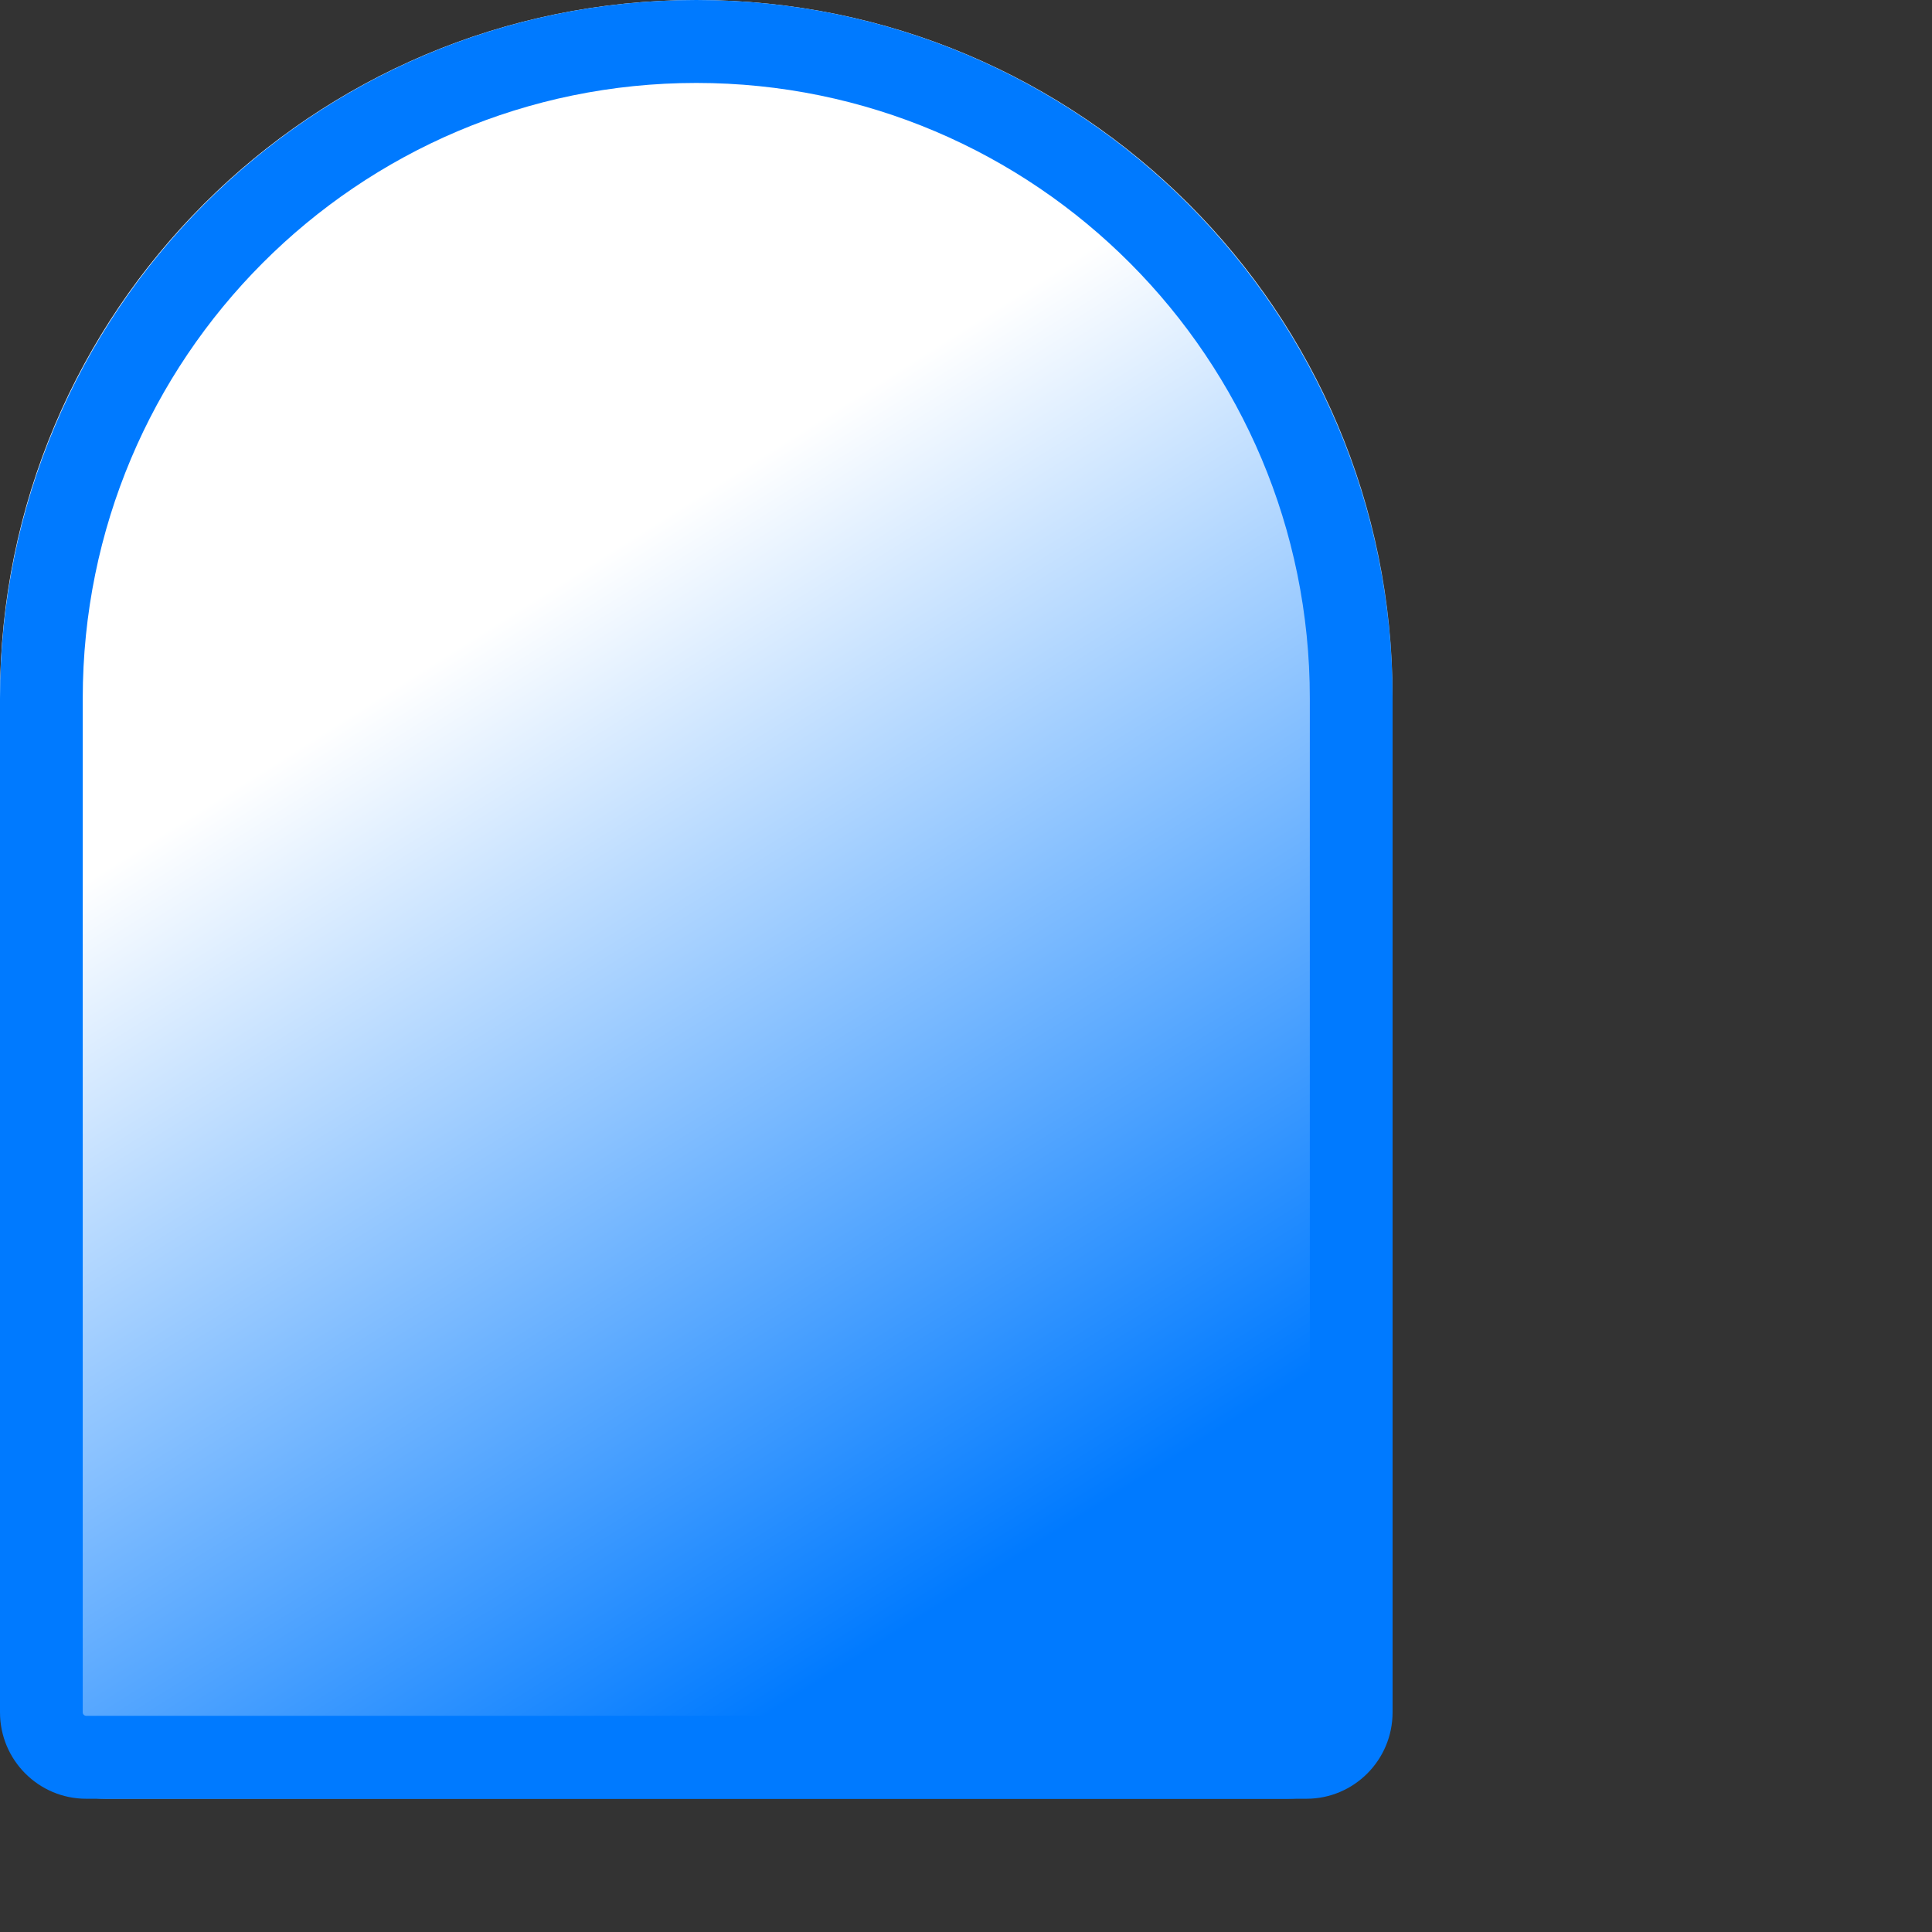
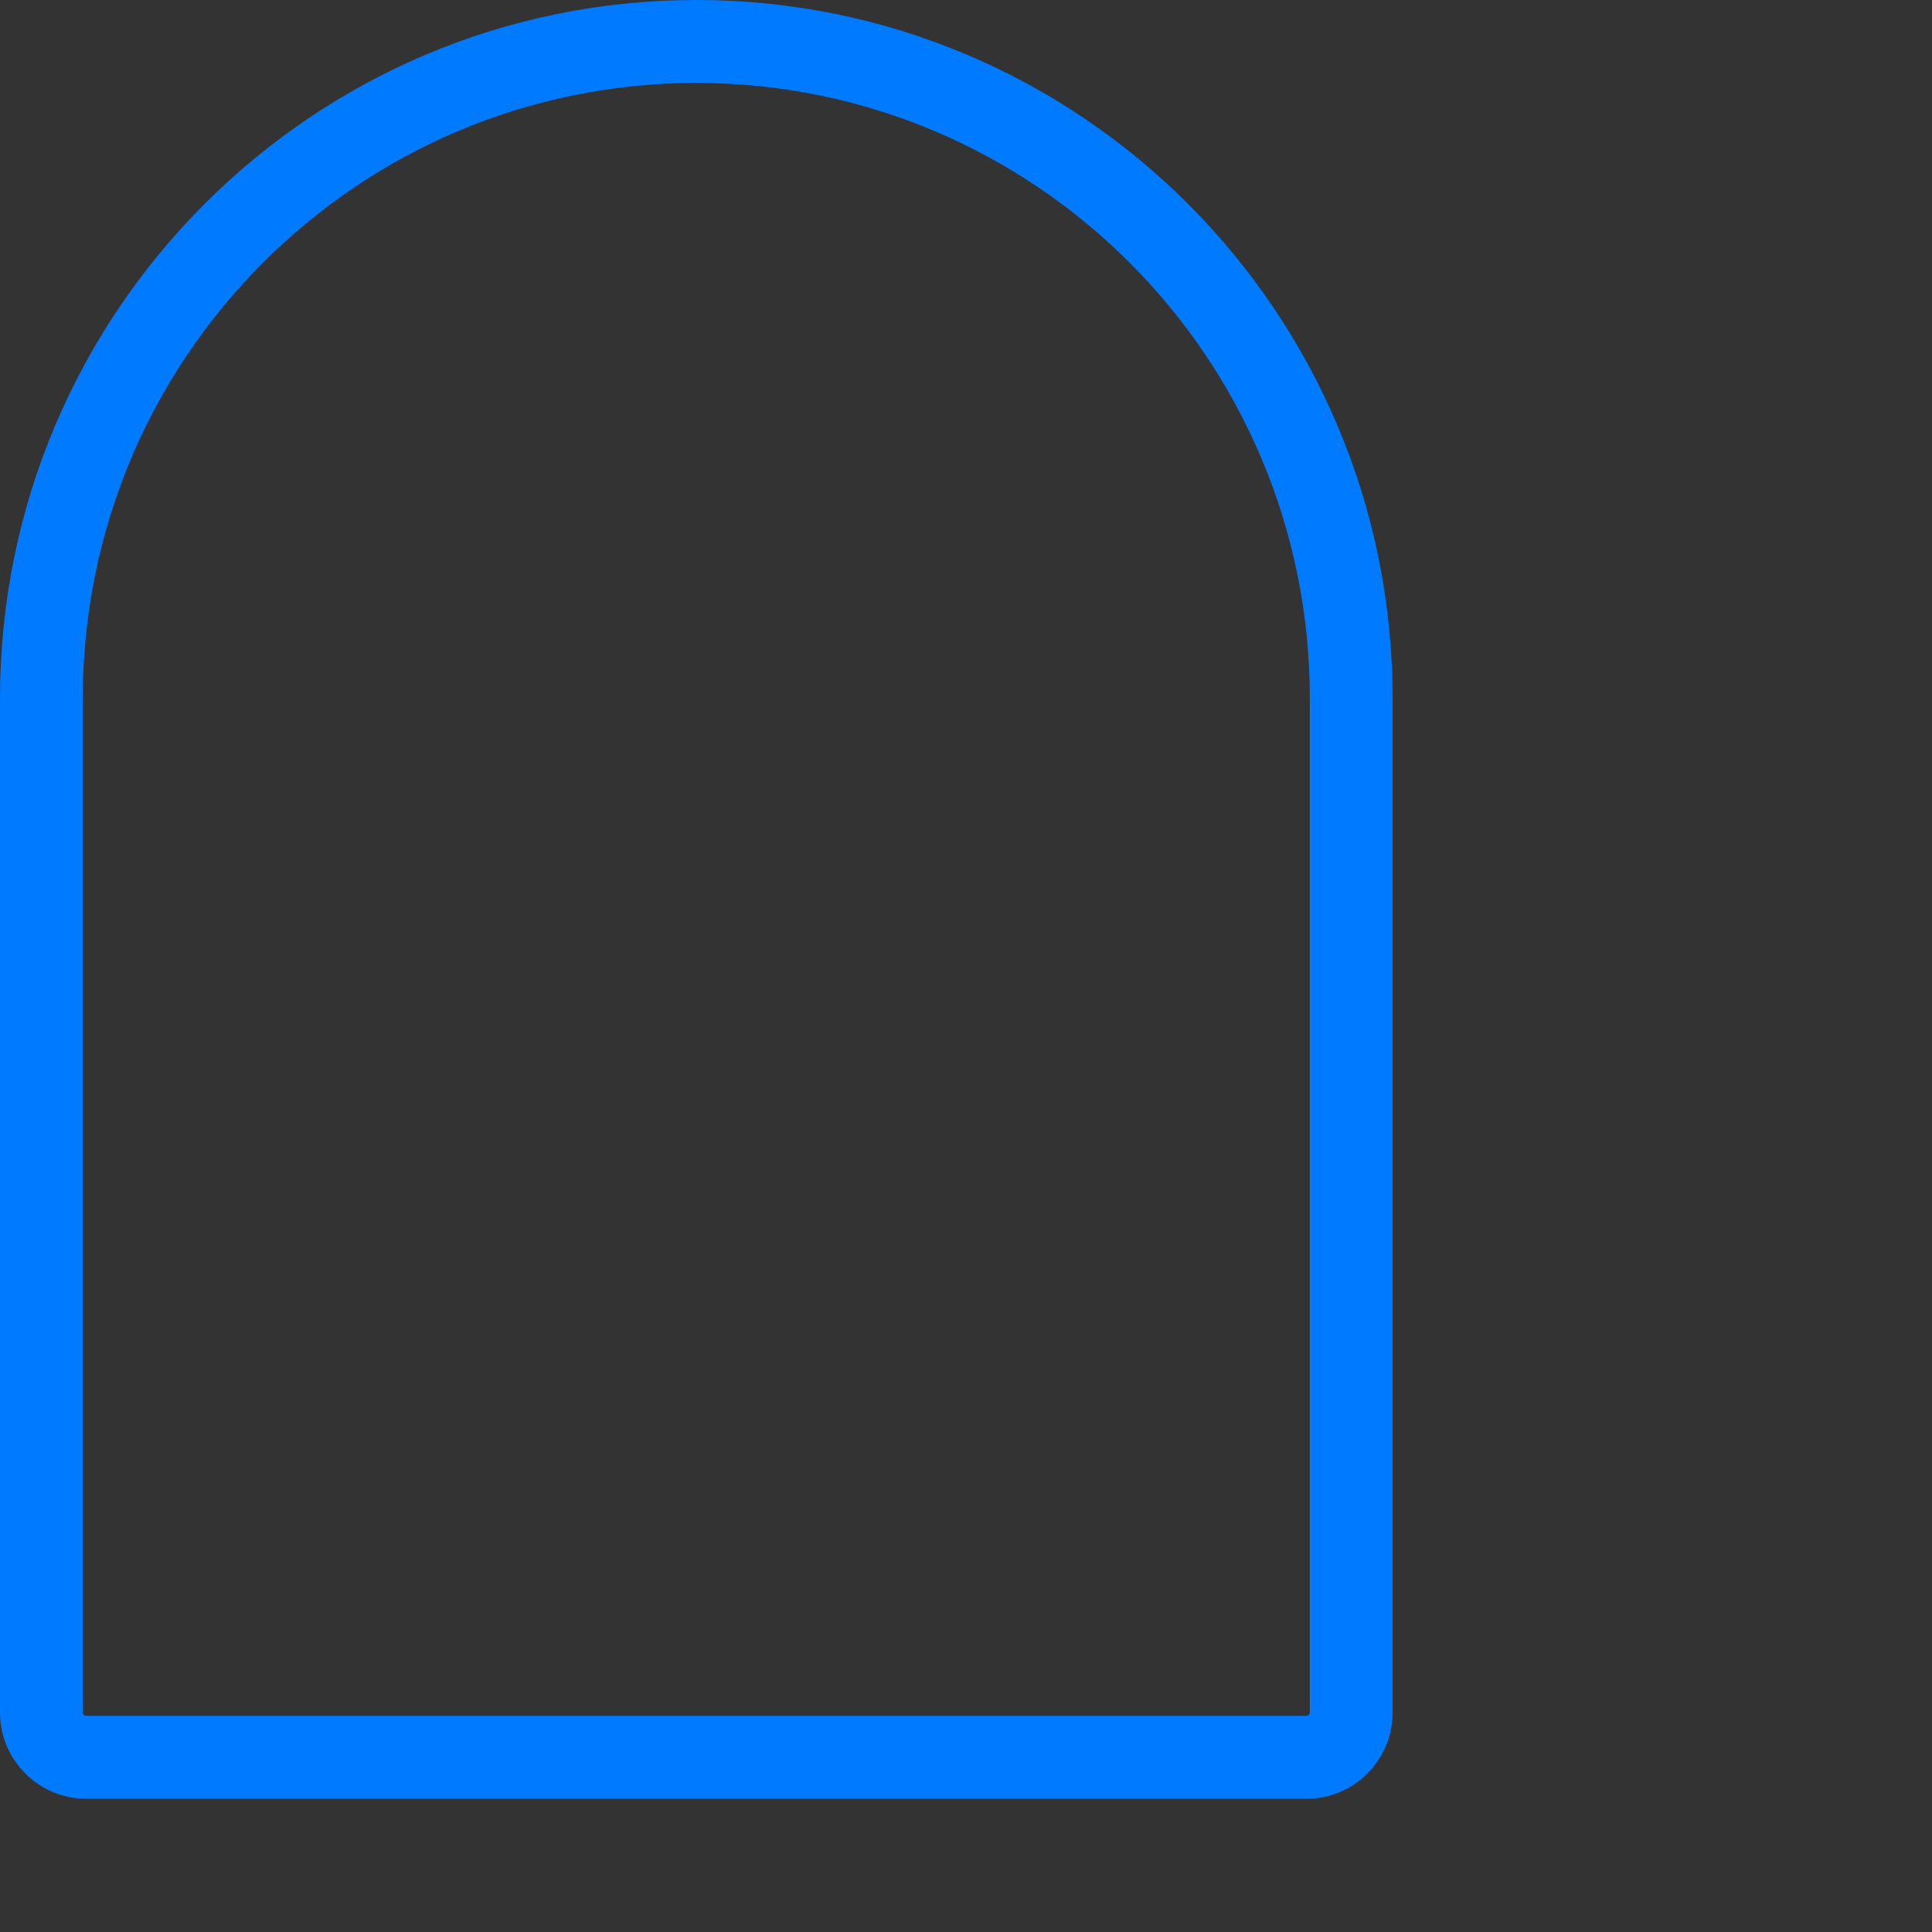
<svg xmlns="http://www.w3.org/2000/svg" width="29" height="29" viewBox="0 0 29 29" fill="none">
  <rect x="0" y="0" width="29" height="29" fill="#333333" stroke="none" />
-   <path d="M0 10.452C0 4.679 4.679 0 10.452 0C16.224 0 20.903 4.679 20.903 10.452V25.412C20.903 26.289 20.192 27 19.315 27H1.588C0.711 27 0 26.289 0 25.412V10.452Z" fill="url(#paint0_linear_2026_9153)" />
  <path fill-rule="evenodd" clip-rule="evenodd" d="M19.661 25.703V10.482C19.661 5.381 15.538 1.245 10.452 1.245C5.365 1.245 1.242 5.381 1.242 10.482V25.703C1.242 25.731 1.265 25.755 1.294 25.755H19.61C19.638 25.755 19.661 25.731 19.661 25.703ZM10.452 0C4.679 0 0 4.693 0 10.482V25.703C0 26.419 0.579 27 1.294 27H19.61C20.324 27 20.903 26.419 20.903 25.703V10.482C20.903 4.693 16.224 0 10.452 0Z" fill="#007AFF" />
  <defs>
    <linearGradient id="paint0_linear_2026_9153" x1="2.691" y1="1.557" x2="20.979" y2="30.568" gradientUnits="userSpaceOnUse">
      <stop offset="0.266" stop-color="white" />
      <stop offset="0.734" stop-color="#007AFF" />
    </linearGradient>
  </defs>
</svg>